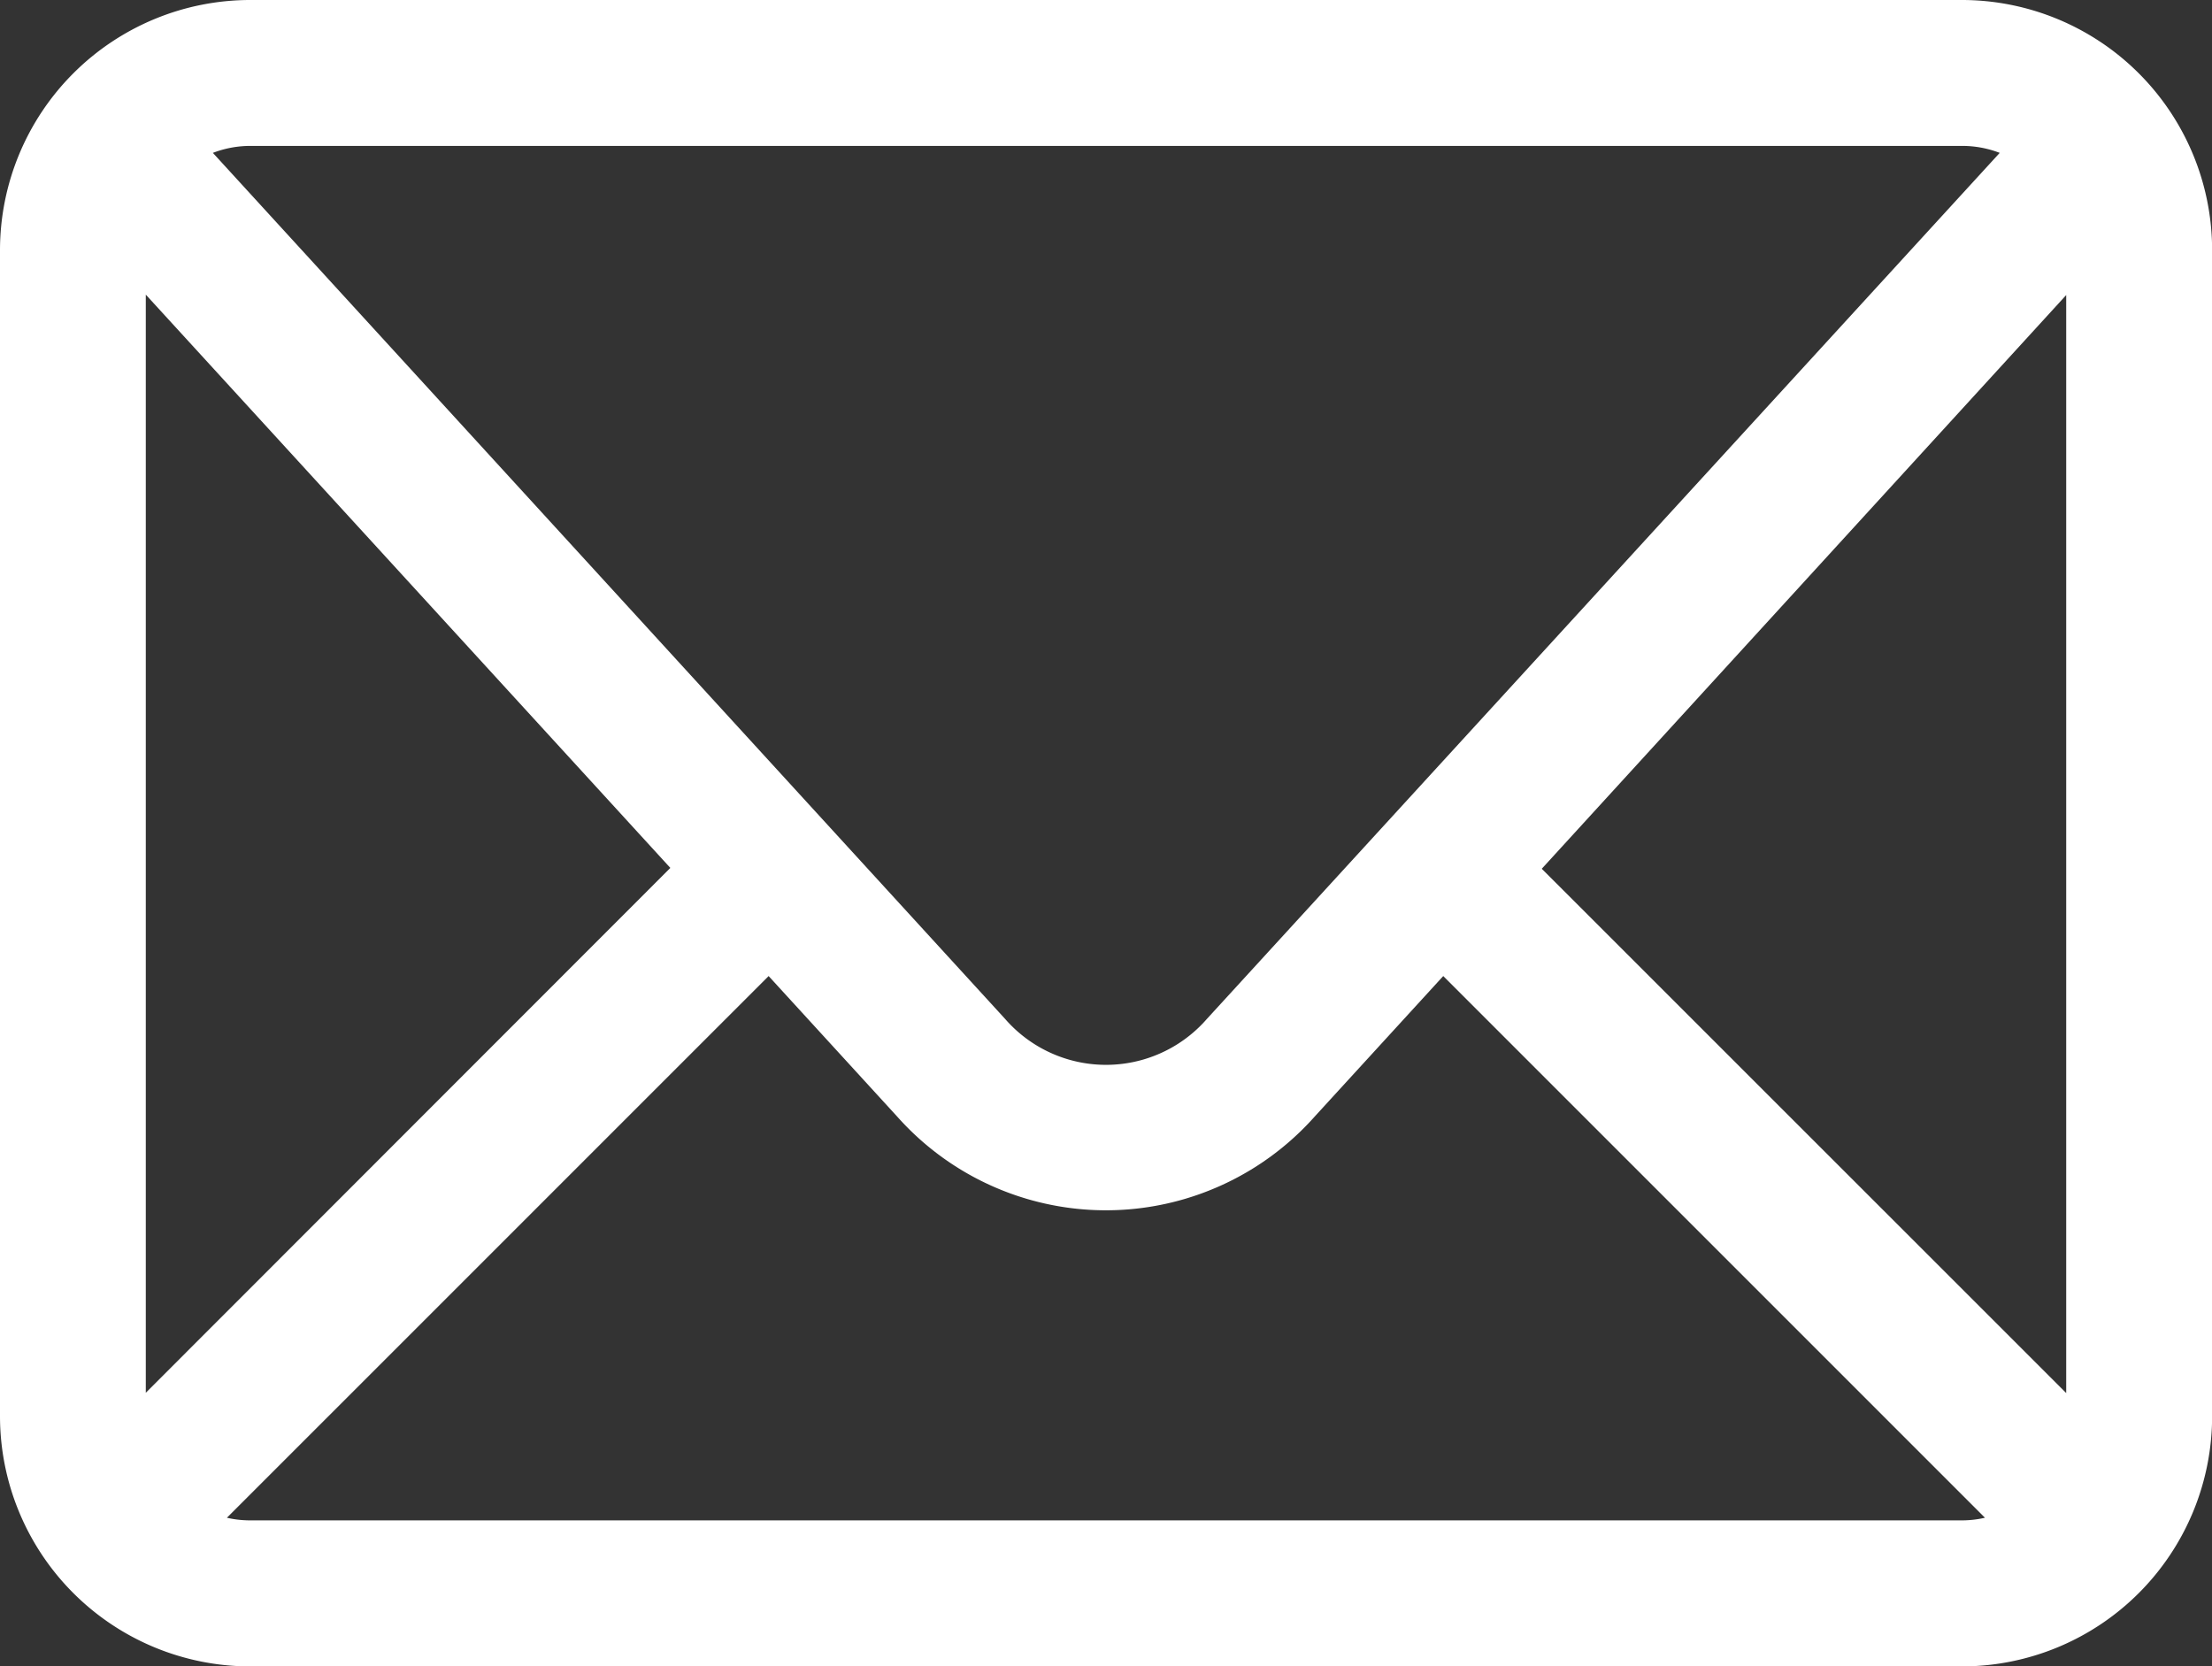
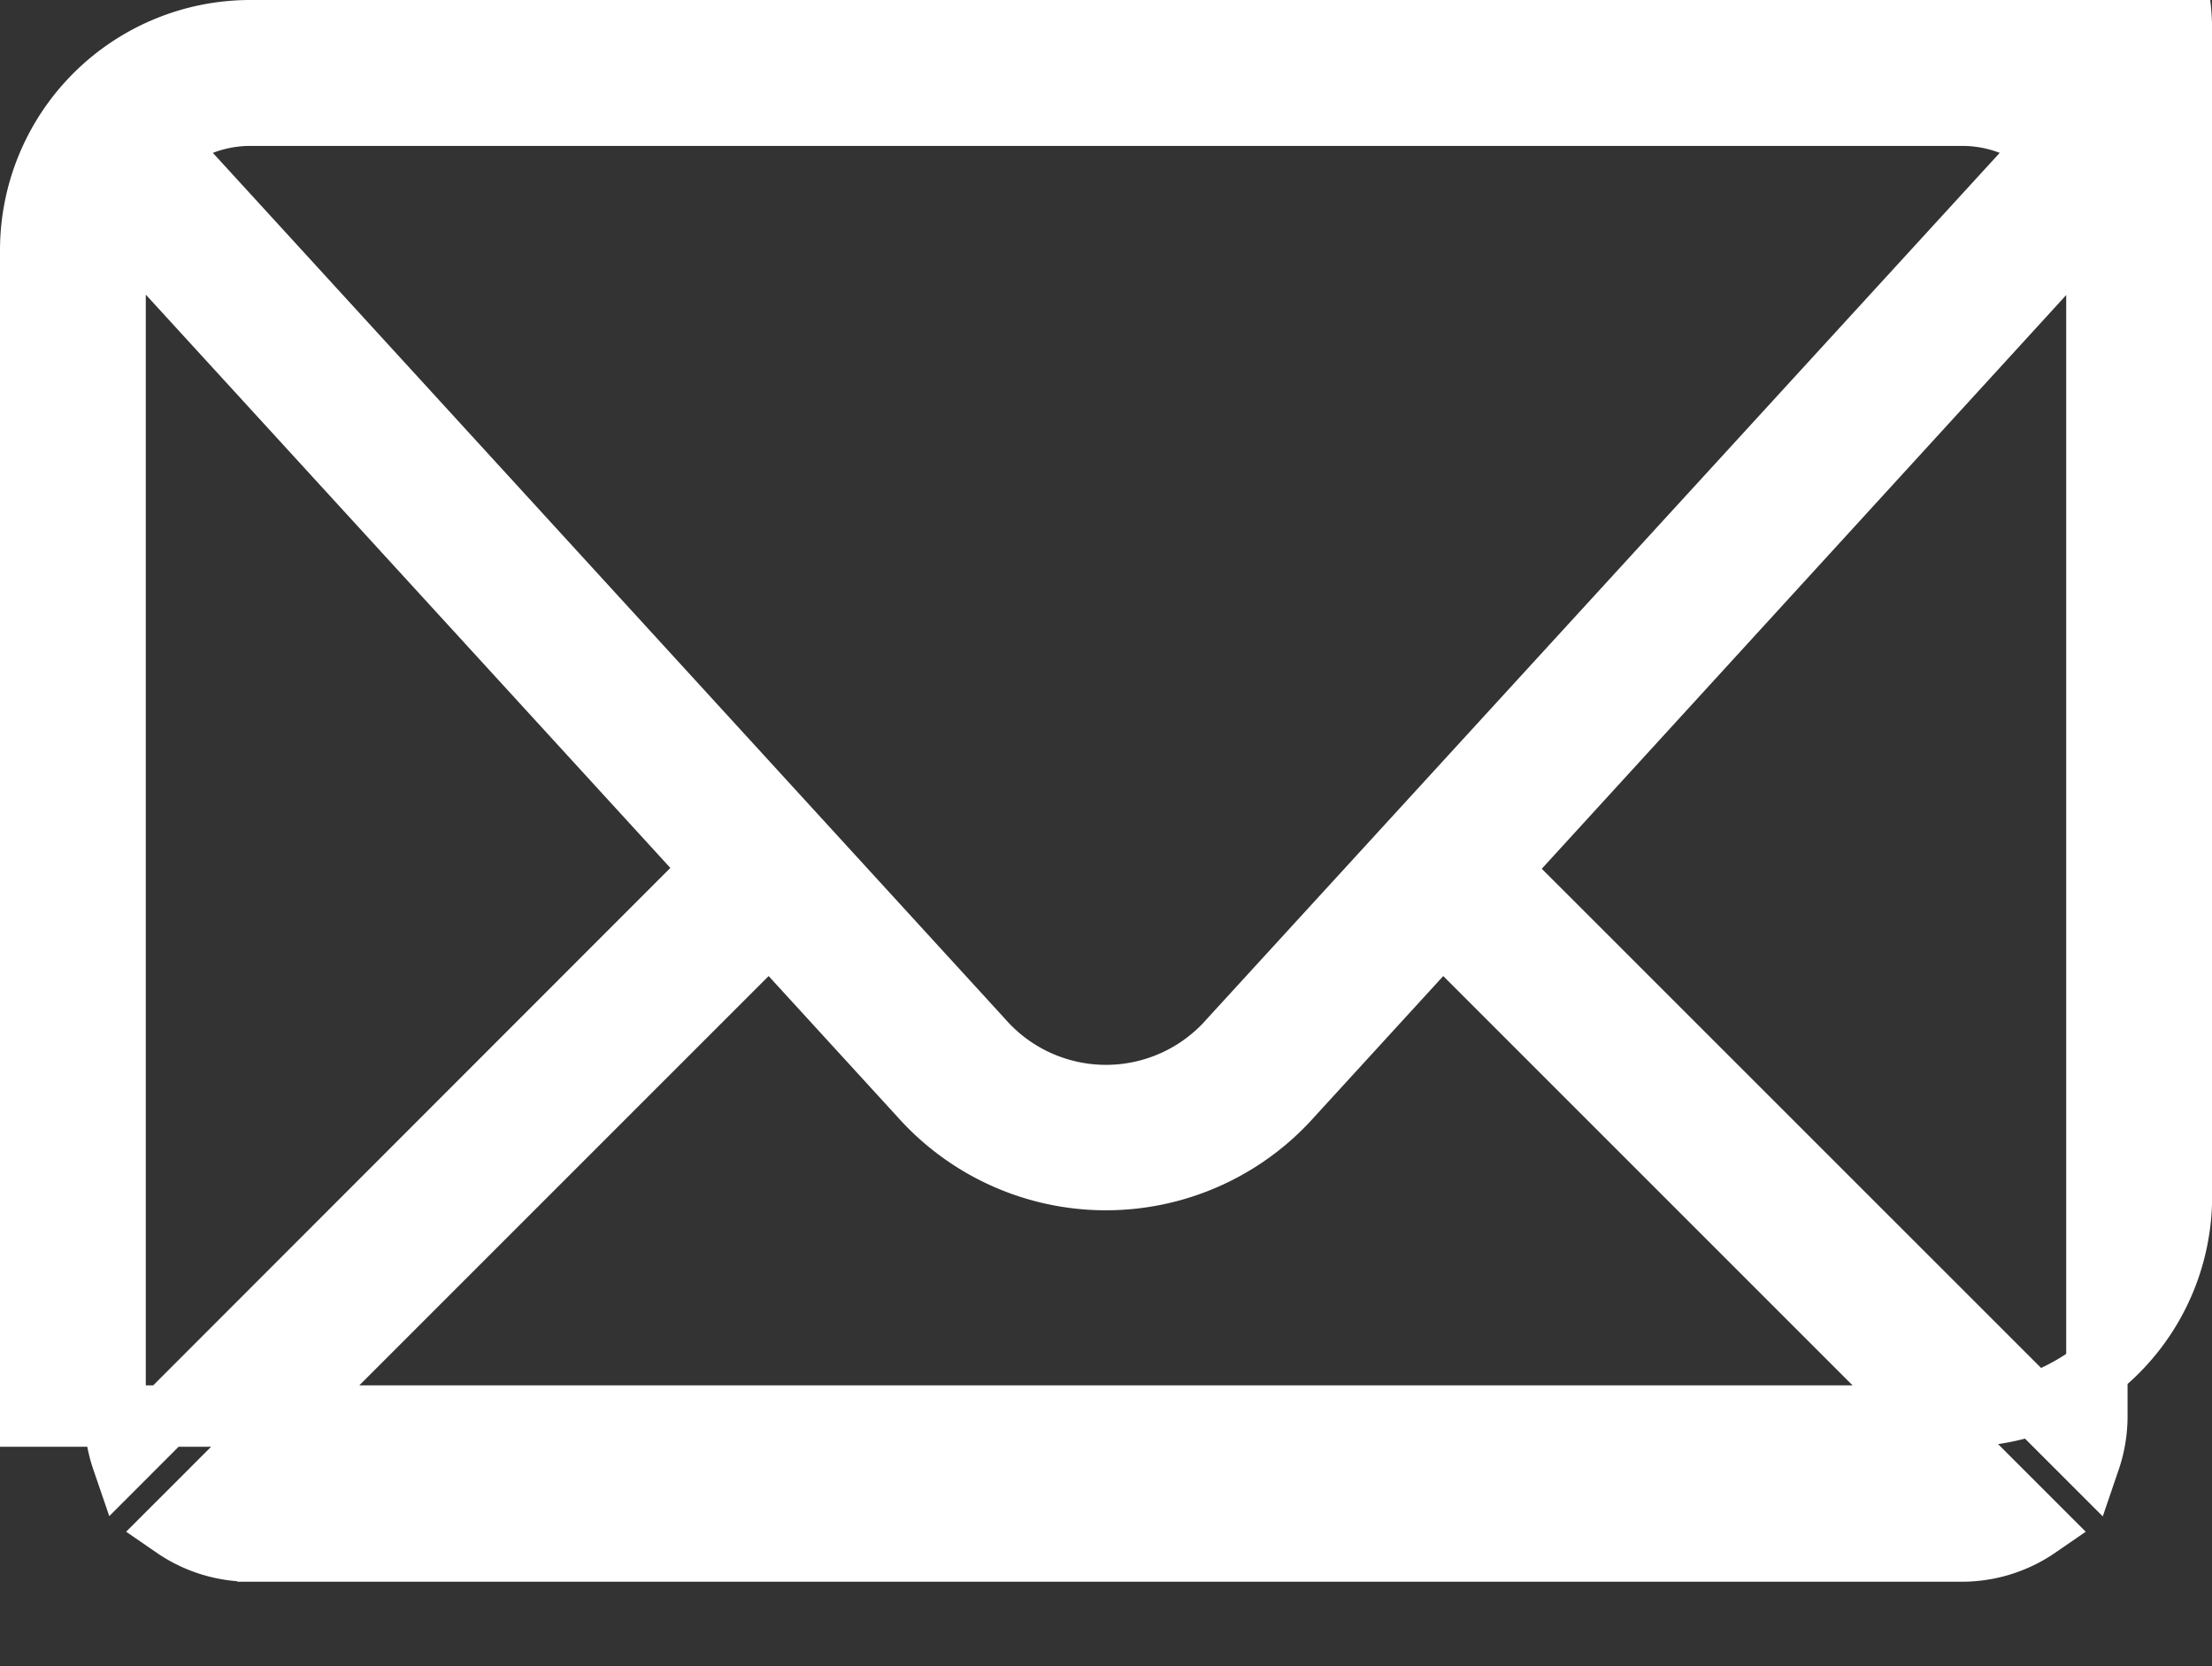
<svg xmlns="http://www.w3.org/2000/svg" width="18.024" height="13.576" viewBox="0 0 18.024 13.576">
  <rect x="0" y="0" width="18.024" height="13.576" fill="#333333" stroke="none" />
  <g id="noun-email-5229944" transform="translate(0.25 0.25)">
-     <path id="Tracé_2" data-name="Tracé 2" d="M91.629,75.48H77.682a1.79,1.79,0,0,0-1.789,1.789v9.5a1.79,1.79,0,0,0,1.789,1.79H91.629a1.79,1.79,0,0,0,1.789-1.79v-9.5a1.79,1.79,0,0,0-1.789-1.789Zm1.1,1.789v9.5a1.1,1.1,0,0,1-.059.357l-4.81-4.809L92.7,77.022a1.1,1.1,0,0,1,.029.247Zm-1.1-1.1h0a1.1,1.1,0,0,1,.7.249L85.663,83.7a1.34,1.34,0,0,1-2.016,0l-6.661-7.282a1.1,1.1,0,0,1,.7-.249ZM76.64,87.124a1.094,1.094,0,0,1-.059-.358v-9.5a1.1,1.1,0,0,1,.029-.247l4.841,5.291Zm1.042.745a1.094,1.094,0,0,1-.622-.193l4.854-4.854,1.226,1.34a2.026,2.026,0,0,0,3.029,0l1.226-1.34,4.854,4.854a1.094,1.094,0,0,1-.622.193Z" transform="translate(-75.893 -75.48)" fill="#fff" stroke="#fff" stroke-width="0.5" />
+     <path id="Tracé_2" data-name="Tracé 2" d="M91.629,75.48H77.682a1.79,1.79,0,0,0-1.789,1.789v9.5H91.629a1.79,1.79,0,0,0,1.789-1.79v-9.5a1.79,1.79,0,0,0-1.789-1.789Zm1.1,1.789v9.5a1.1,1.1,0,0,1-.059.357l-4.81-4.809L92.7,77.022a1.1,1.1,0,0,1,.029.247Zm-1.1-1.1h0a1.1,1.1,0,0,1,.7.249L85.663,83.7a1.34,1.34,0,0,1-2.016,0l-6.661-7.282a1.1,1.1,0,0,1,.7-.249ZM76.64,87.124a1.094,1.094,0,0,1-.059-.358v-9.5a1.1,1.1,0,0,1,.029-.247l4.841,5.291Zm1.042.745a1.094,1.094,0,0,1-.622-.193l4.854-4.854,1.226,1.34a2.026,2.026,0,0,0,3.029,0l1.226-1.34,4.854,4.854a1.094,1.094,0,0,1-.622.193Z" transform="translate(-75.893 -75.48)" fill="#fff" stroke="#fff" stroke-width="0.5" />
  </g>
</svg>